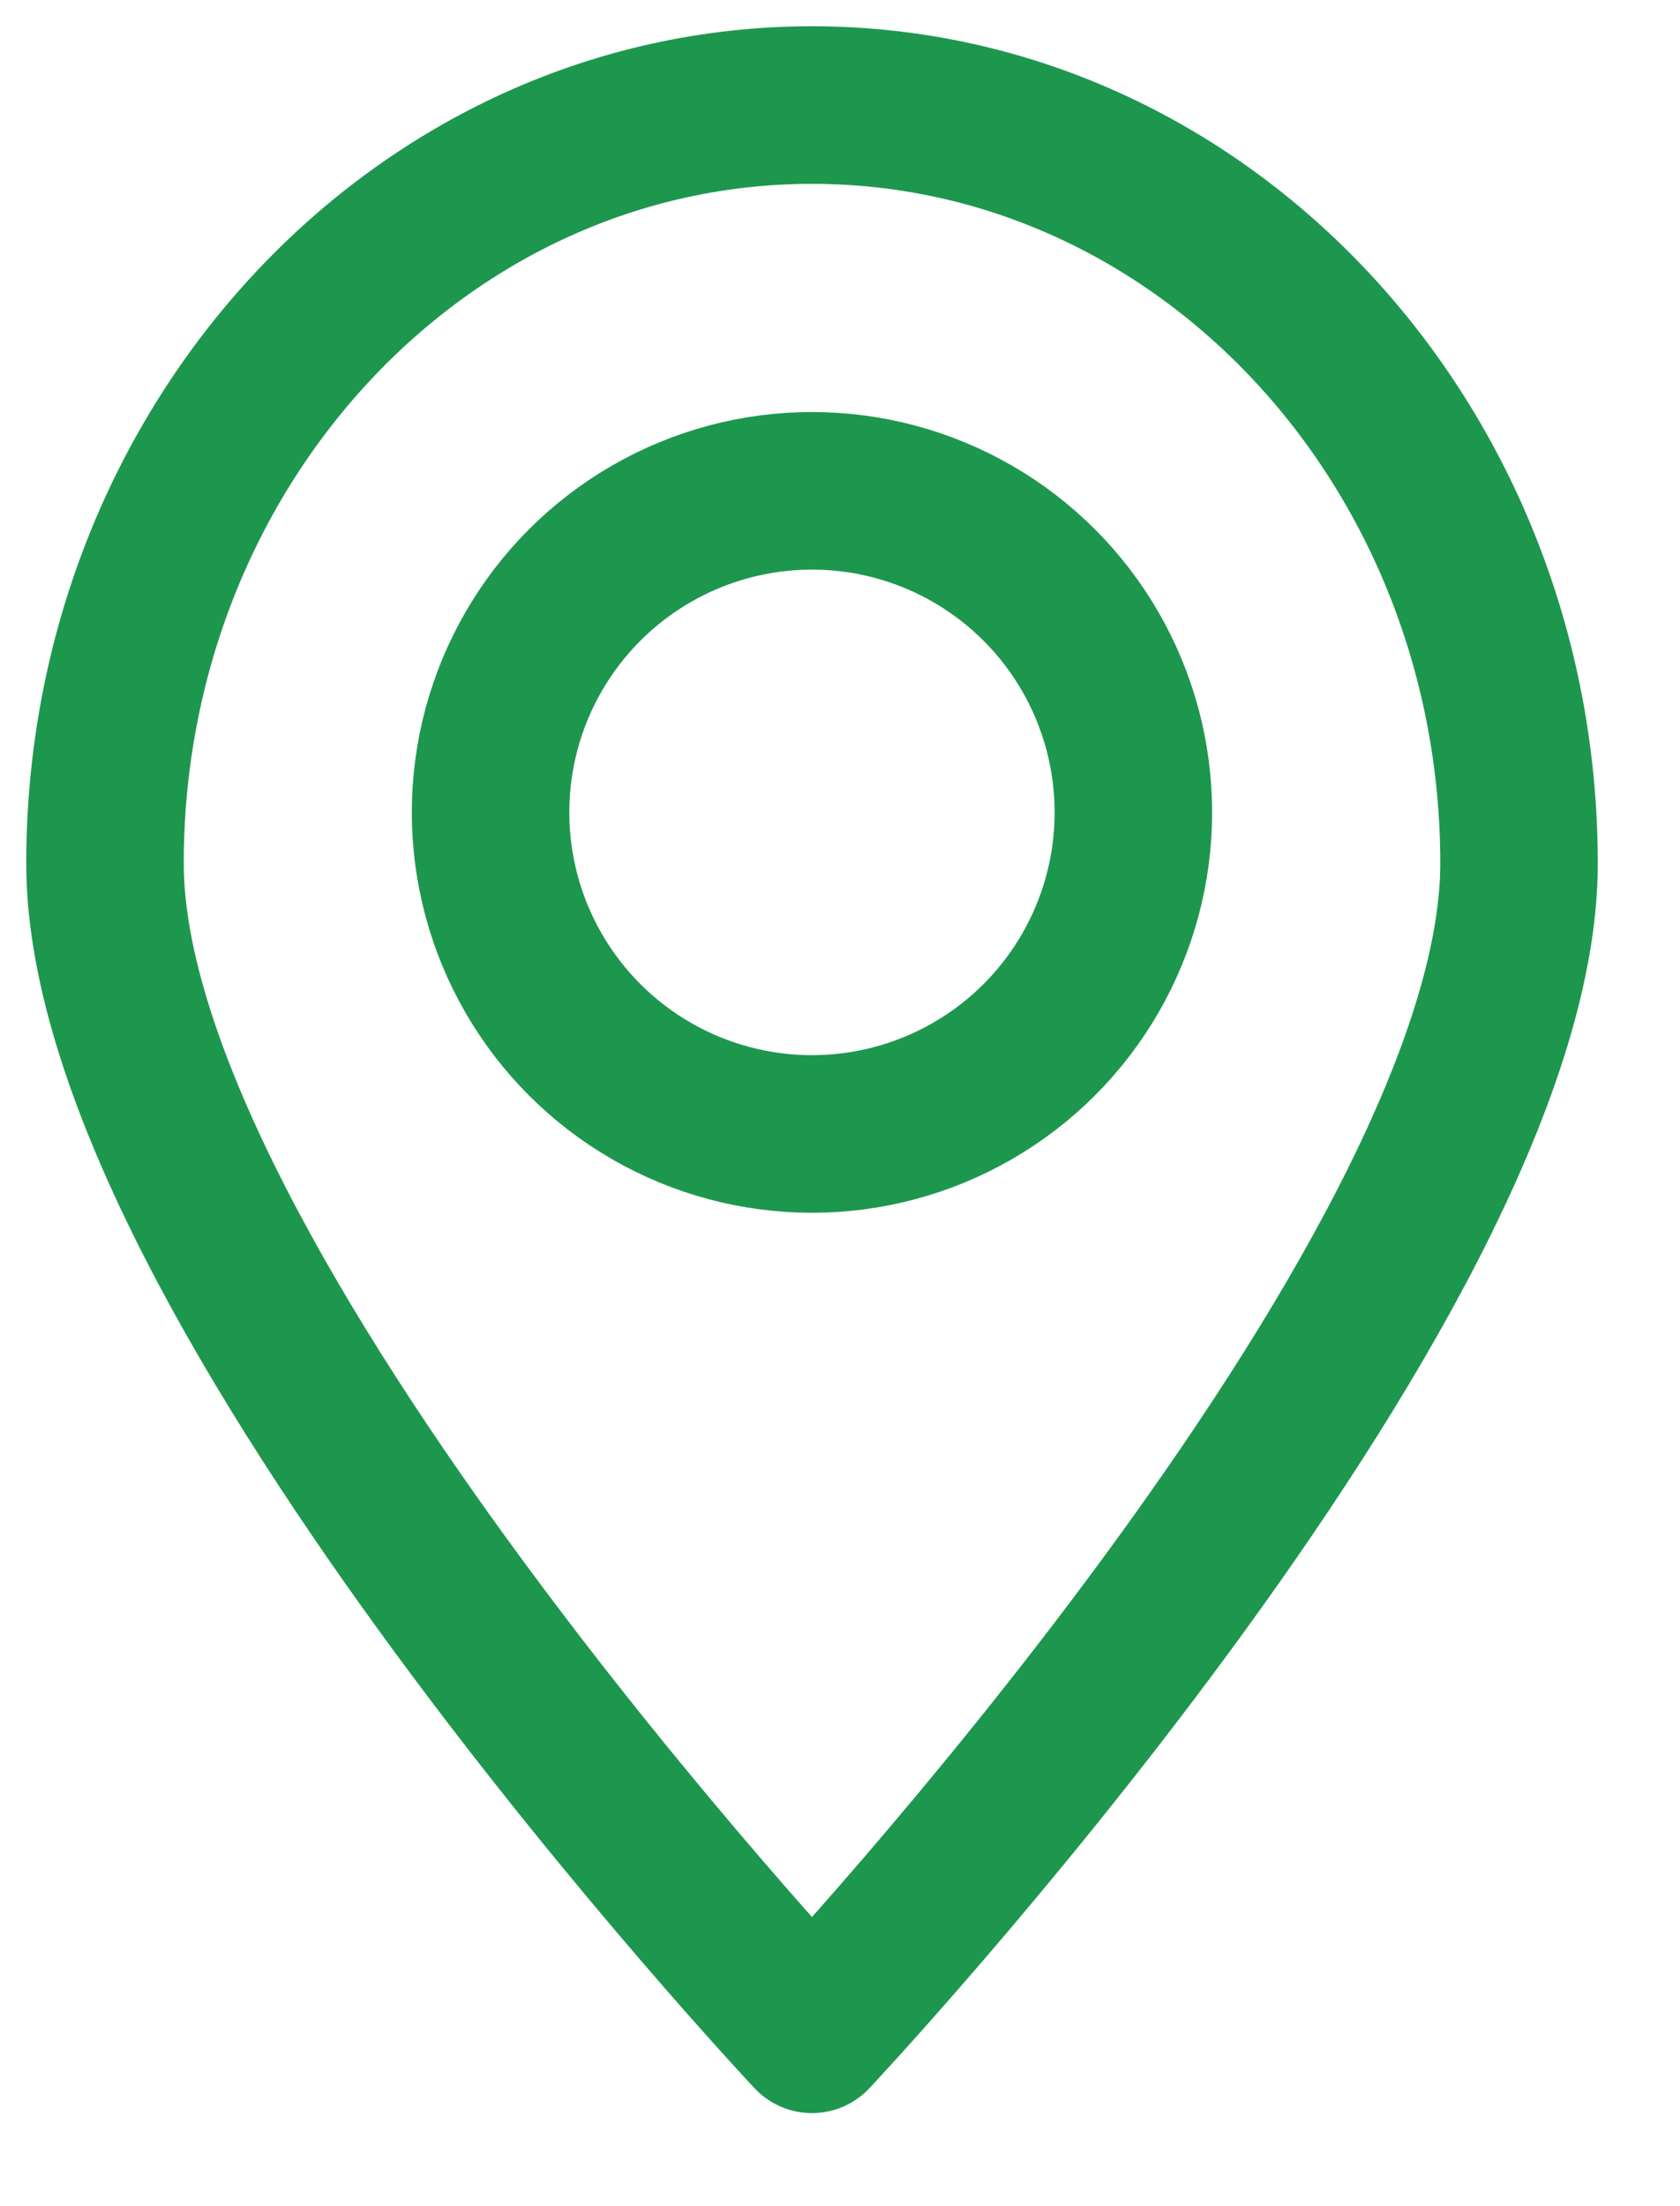
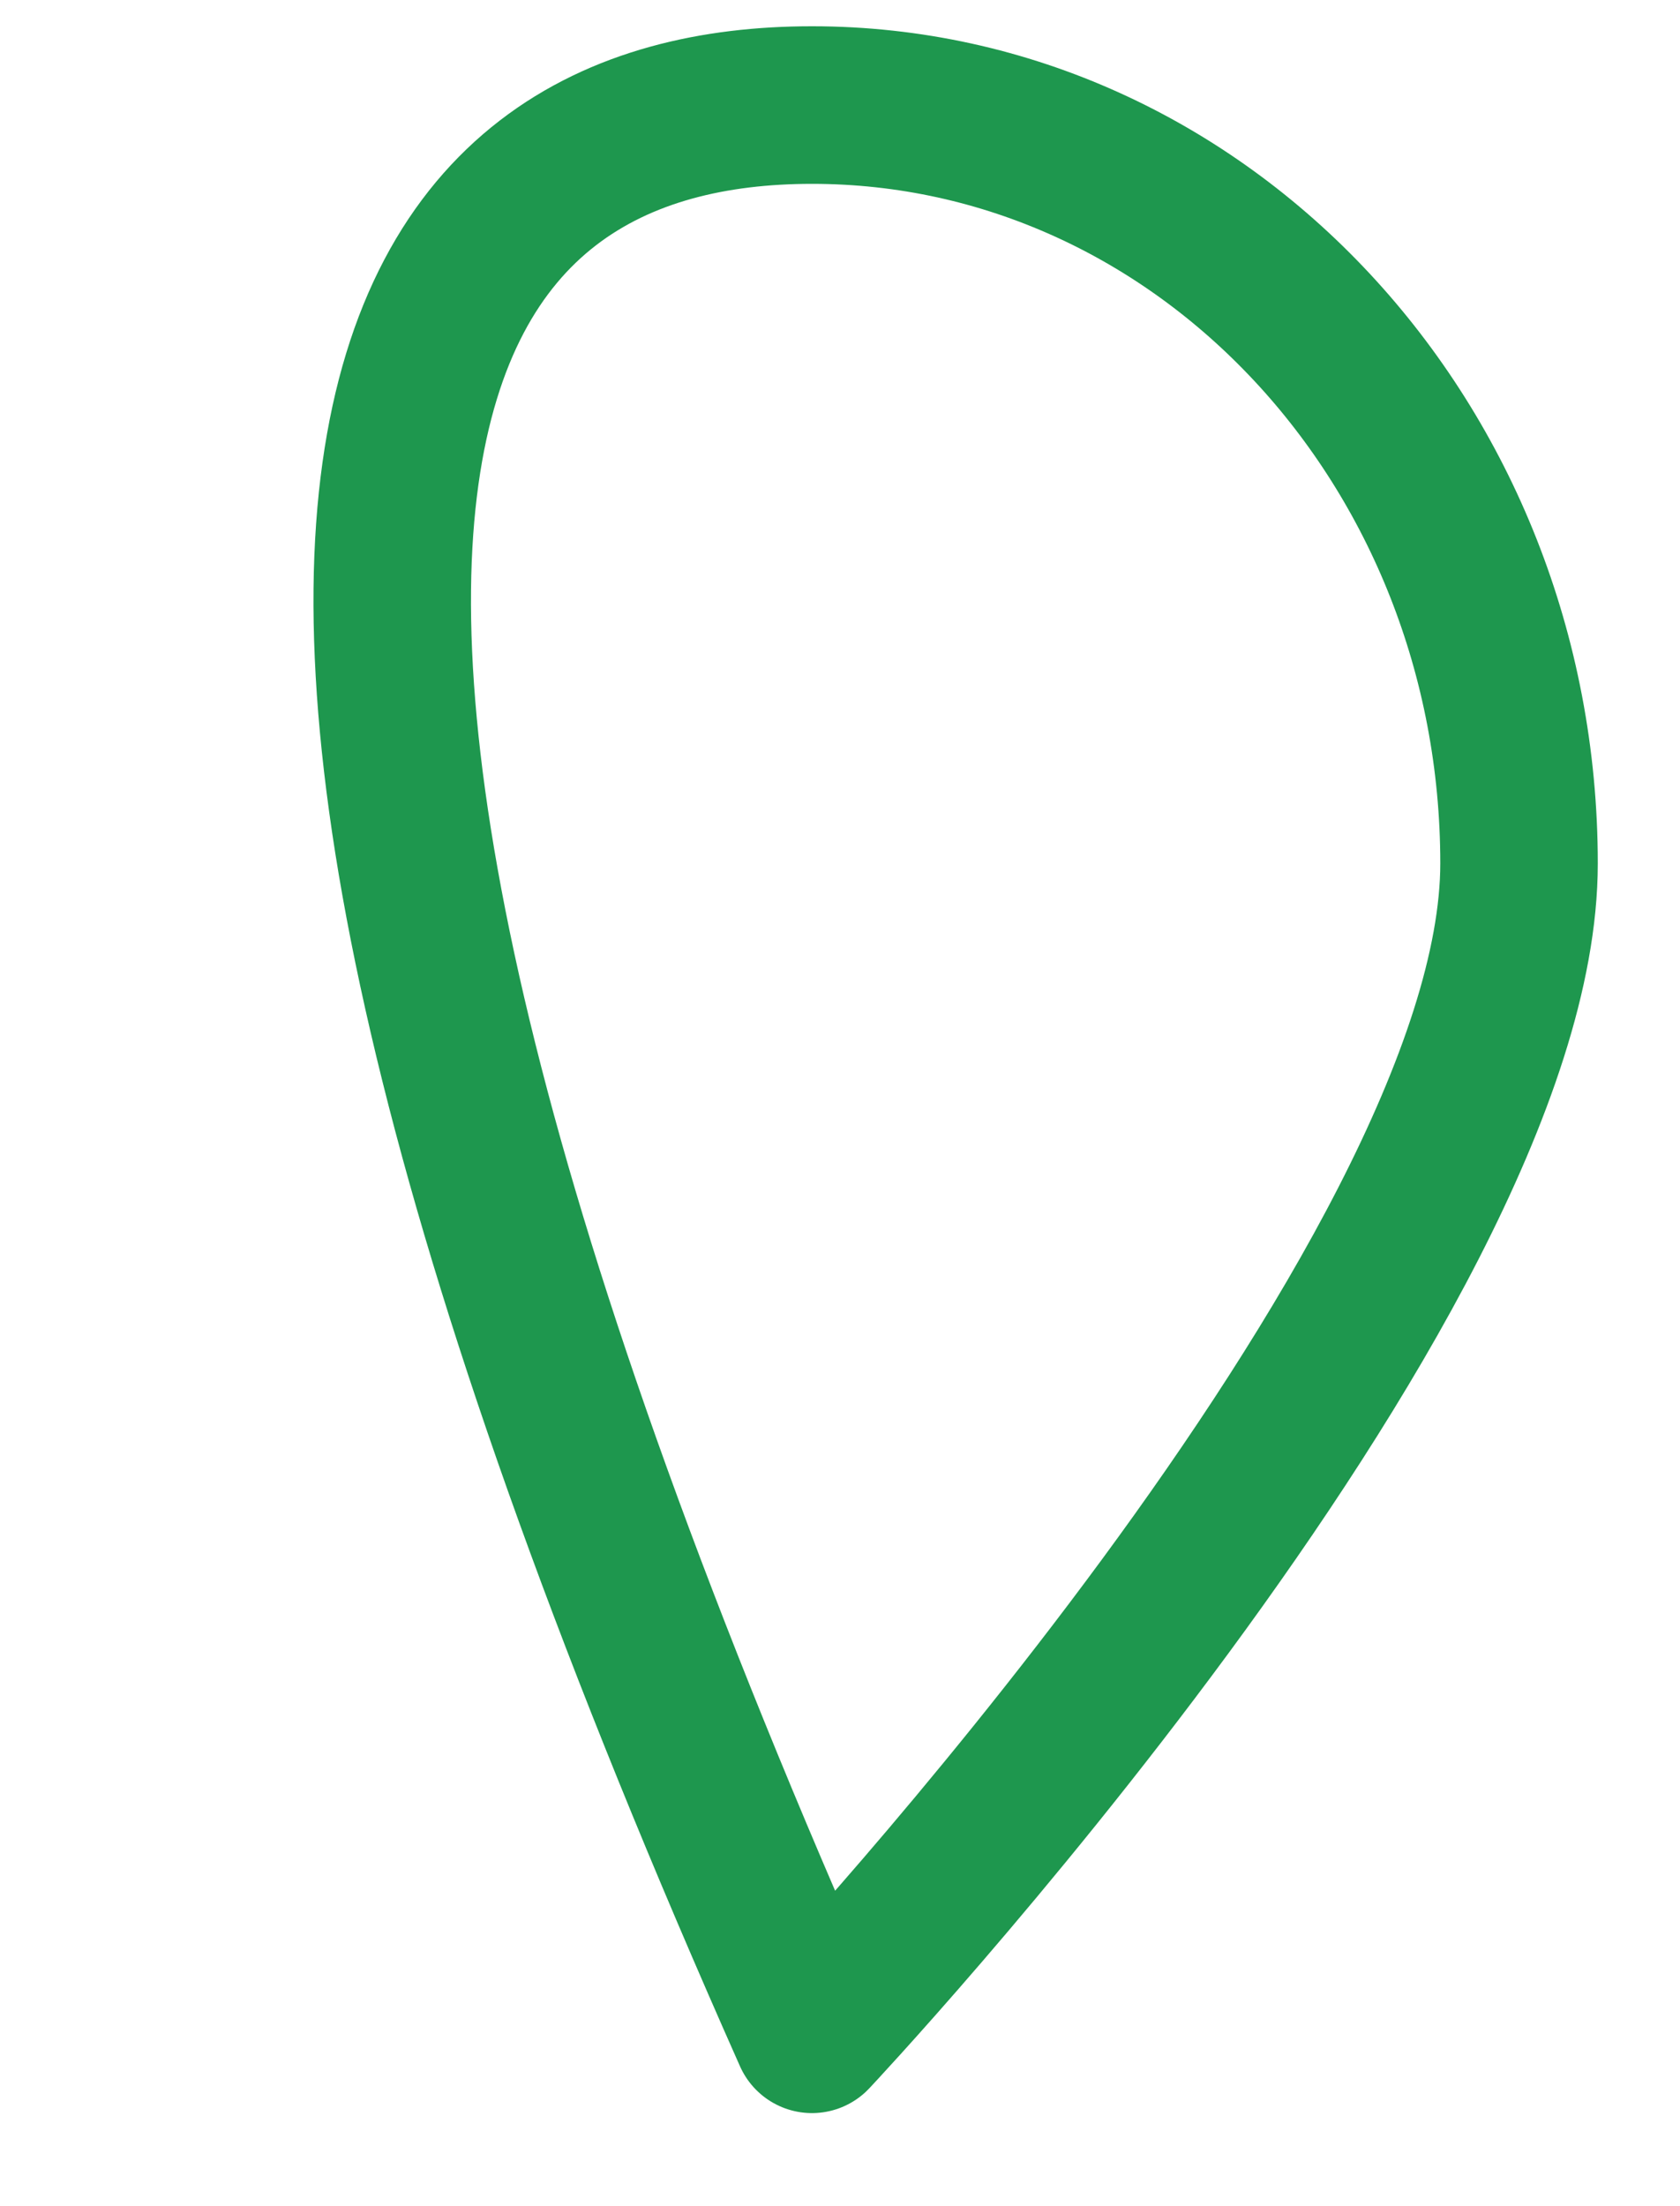
<svg xmlns="http://www.w3.org/2000/svg" width="16" height="21" viewBox="0 0 16 21" fill="none">
-   <path d="M14.467 8.219C14.467 12.206 7.733 19.364 7.733 19.364C7.733 19.364 1 12.206 1 8.219C1 4.232 4.015 1 7.733 1C11.452 1 14.467 4.232 14.467 8.219Z" stroke="#1E974E" stroke-width="1.5" stroke-linejoin="round" />
-   <circle cx="7.733" cy="7.733" r="3.061" stroke="#1E974E" stroke-width="1.5" />
+   <path d="M14.467 8.219C14.467 12.206 7.733 19.364 7.733 19.364C1 4.232 4.015 1 7.733 1C11.452 1 14.467 4.232 14.467 8.219Z" stroke="#1E974E" stroke-width="1.5" stroke-linejoin="round" />
</svg>